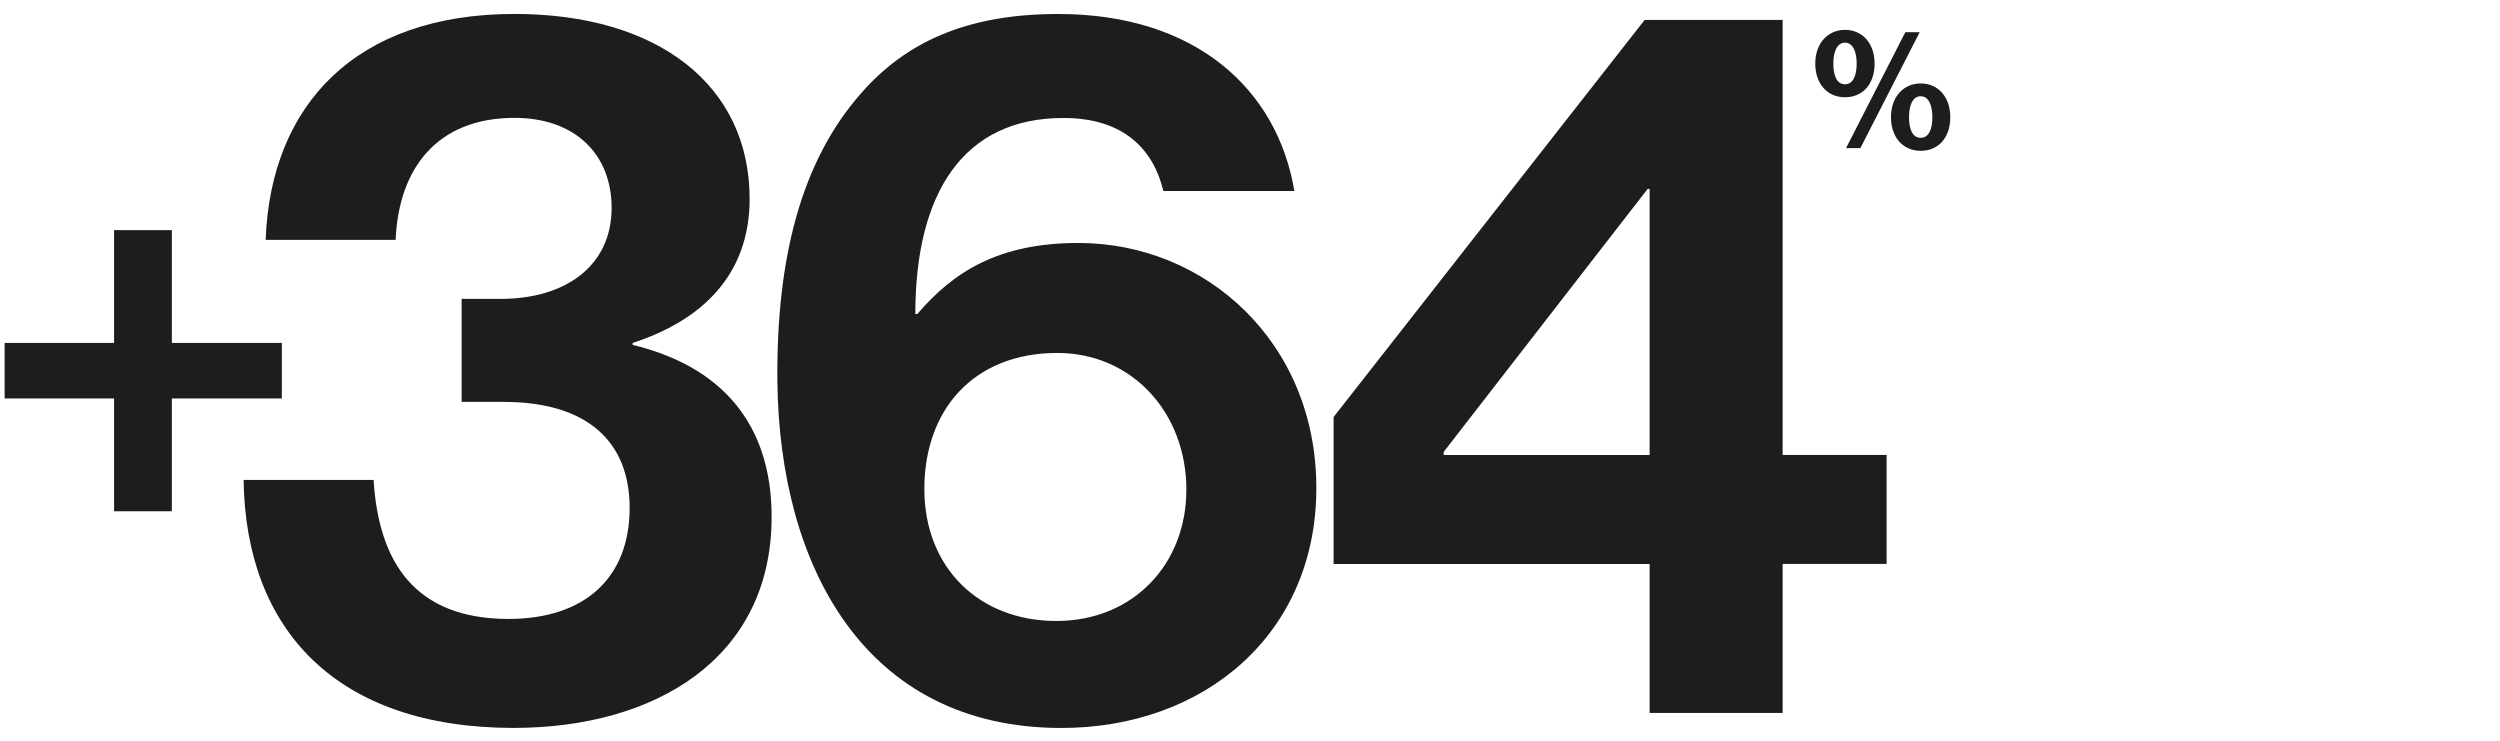
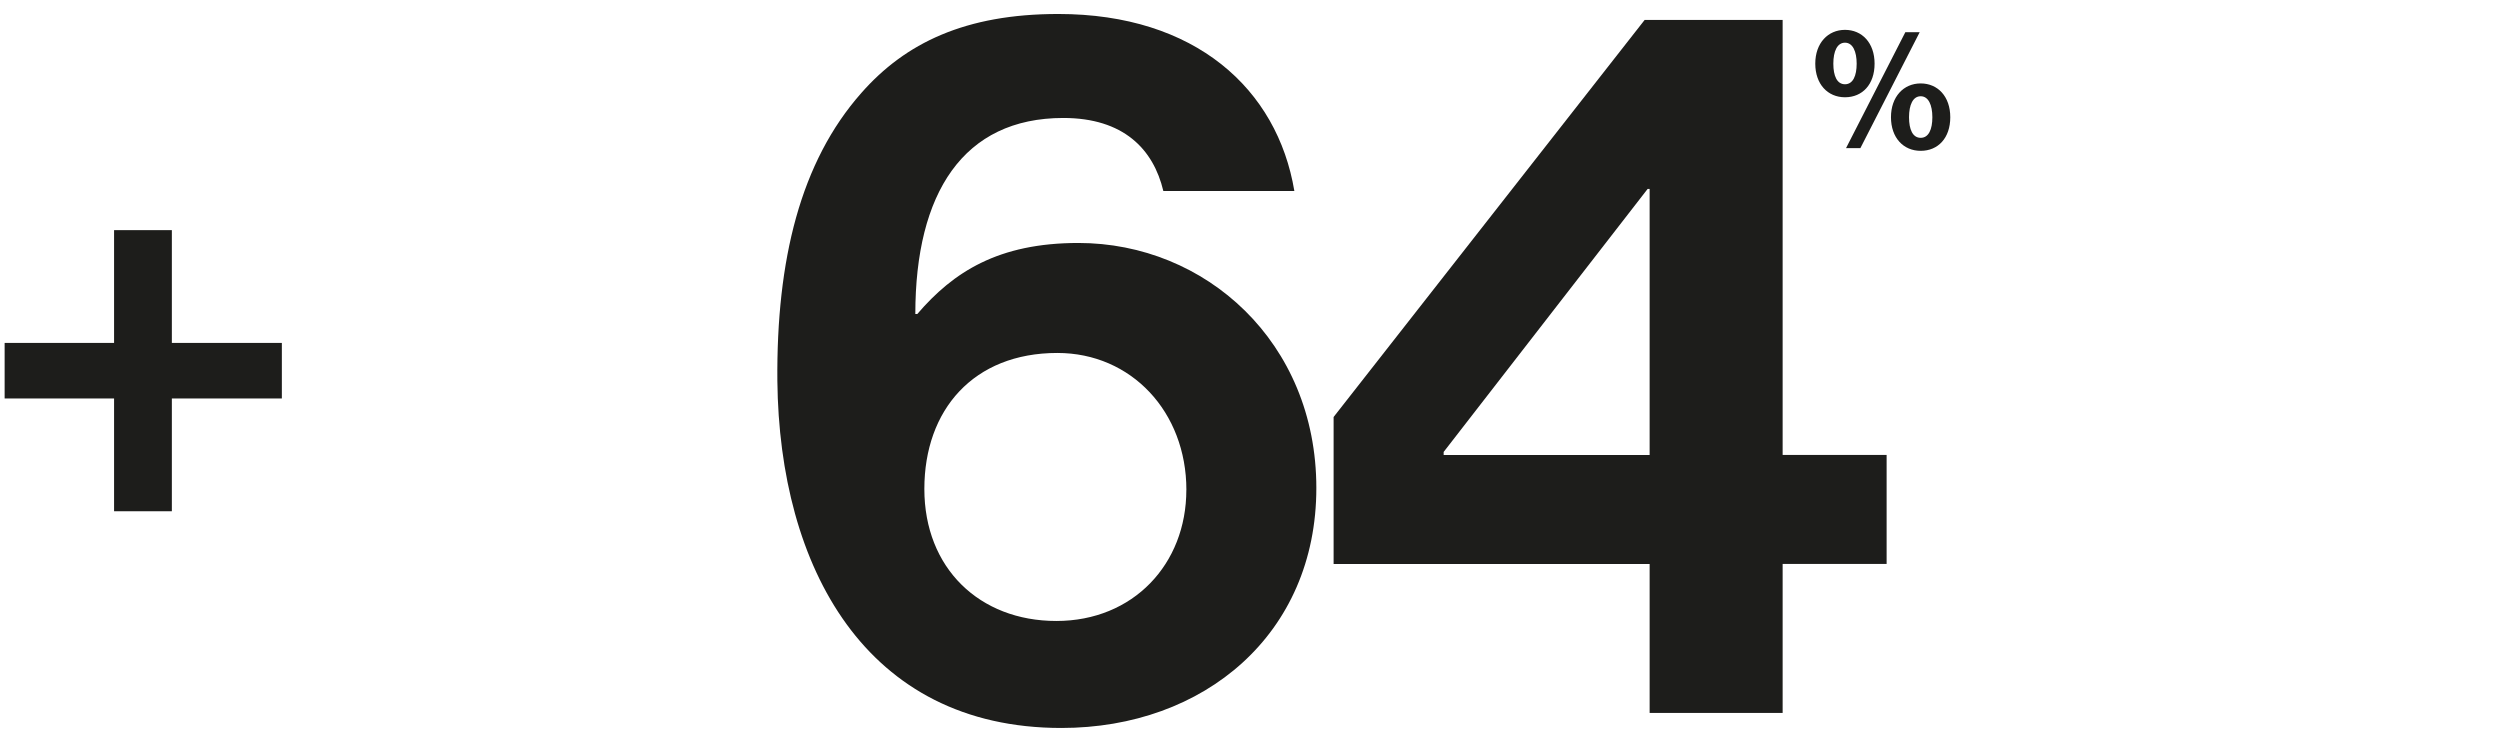
<svg xmlns="http://www.w3.org/2000/svg" viewBox="0 0 540 160">
  <defs>
    <style>.c{fill:none;}.d{fill:#1d1d1b;}</style>
  </defs>
  <g id="a">
-     <rect class="c" width="540" height="160" />
-   </g>
+     </g>
  <g id="b">
-     <path class="d" d="M52.62,103.67h28.08c1.08,17.71,8.86,30.02,29.16,30.02,16.42,0,26.14-8.86,26.14-23.98,0-14.26-9.07-22.9-27.22-22.9h-9.07v-22.25h8.42c14.04,0,23.98-7.13,23.98-19.66,0-11.66-7.99-19.44-20.95-19.44-16.85,0-25.06,11.02-25.7,26.35h-28.08C58.46,22.67,76.82,3.01,111.16,3.01c30.89,0,50.76,15.34,50.76,39.96,0,16.63-10.58,26.35-25.27,31.1v.43c18.79,4.54,30.02,16.63,30.02,37.15,0,30.67-25.27,45.58-55.73,45.58-38.23,0-57.89-21.17-58.32-53.57Z" />
-     <path class="d" d="M167.91,82.29c-.22-26.14,4.97-47.3,18.14-62.21,9.5-10.8,22.46-17.06,42.55-17.06,29.59,0,47.3,16.2,50.98,38.23h-28.3c-2.16-9.07-8.64-15.77-21.6-15.77-21.6,0-31.97,16.2-31.97,42.34h.43c7.78-9.07,17.5-15.34,34.78-15.34,27.43,0,51.41,21.38,51.41,52.92s-24.19,51.84-55.08,51.84c-42.34,0-60.91-34.78-61.34-74.95Zm88.35,23.54c0-16.85-11.88-29.59-27.87-29.59-18.14,0-28.73,12.31-28.73,29.38s11.88,28.51,28.51,28.51,28.08-12.31,28.08-28.3Z" />
+     <path class="d" d="M167.91,82.29c-.22-26.14,4.97-47.3,18.14-62.21,9.5-10.8,22.46-17.06,42.55-17.06,29.59,0,47.3,16.2,50.98,38.23h-28.3c-2.16-9.07-8.64-15.77-21.6-15.77-21.6,0-31.97,16.2-31.97,42.34h.43c7.78-9.07,17.5-15.34,34.78-15.34,27.43,0,51.41,21.38,51.41,52.92s-24.19,51.84-55.08,51.84c-42.34,0-60.91-34.78-61.34-74.95Zm88.35,23.54c0-16.85-11.88-29.59-27.87-29.59-18.14,0-28.73,12.31-28.73,29.38s11.88,28.51,28.51,28.51,28.08-12.31,28.08-28.3" />
    <path class="d" d="M356.32,121.82h-68.26v-31.75L355.24,4.31h29.81V98.27h22.46v23.54h-22.46v32.18h-28.73v-32.18Zm-44.5-23.54h44.5V40.81h-.43l-44.06,56.81v.65Z" />
    <path class="d" d="M1,74.07H24.64v-24.36h12.48v24.36h23.76v12h-23.76v24.36h-12.48v-24.36H1v-12Z" />
    <path class="d" d="M392.1,13.75c0-4.45,2.74-7.3,6.42-7.3s6.39,2.81,6.39,7.3-2.63,7.26-6.39,7.26-6.42-2.85-6.42-7.26Zm8.94,0c0-2.63-.84-4.53-2.52-4.53s-2.52,1.86-2.52,4.53,.8,4.45,2.52,4.45,2.52-1.82,2.52-4.45Zm10.51-6.79h3.1l-12.81,25.04h-3.1l12.81-25.04Zm-3.1,18.36c0-4.45,2.74-7.3,6.42-7.3s6.39,2.81,6.39,7.3-2.63,7.26-6.39,7.26-6.42-2.85-6.42-7.26Zm8.94,0c0-2.63-.84-4.53-2.52-4.53s-2.52,1.86-2.52,4.53,.8,4.45,2.52,4.45,2.52-1.82,2.52-4.45Z" />
  </g>
</svg>